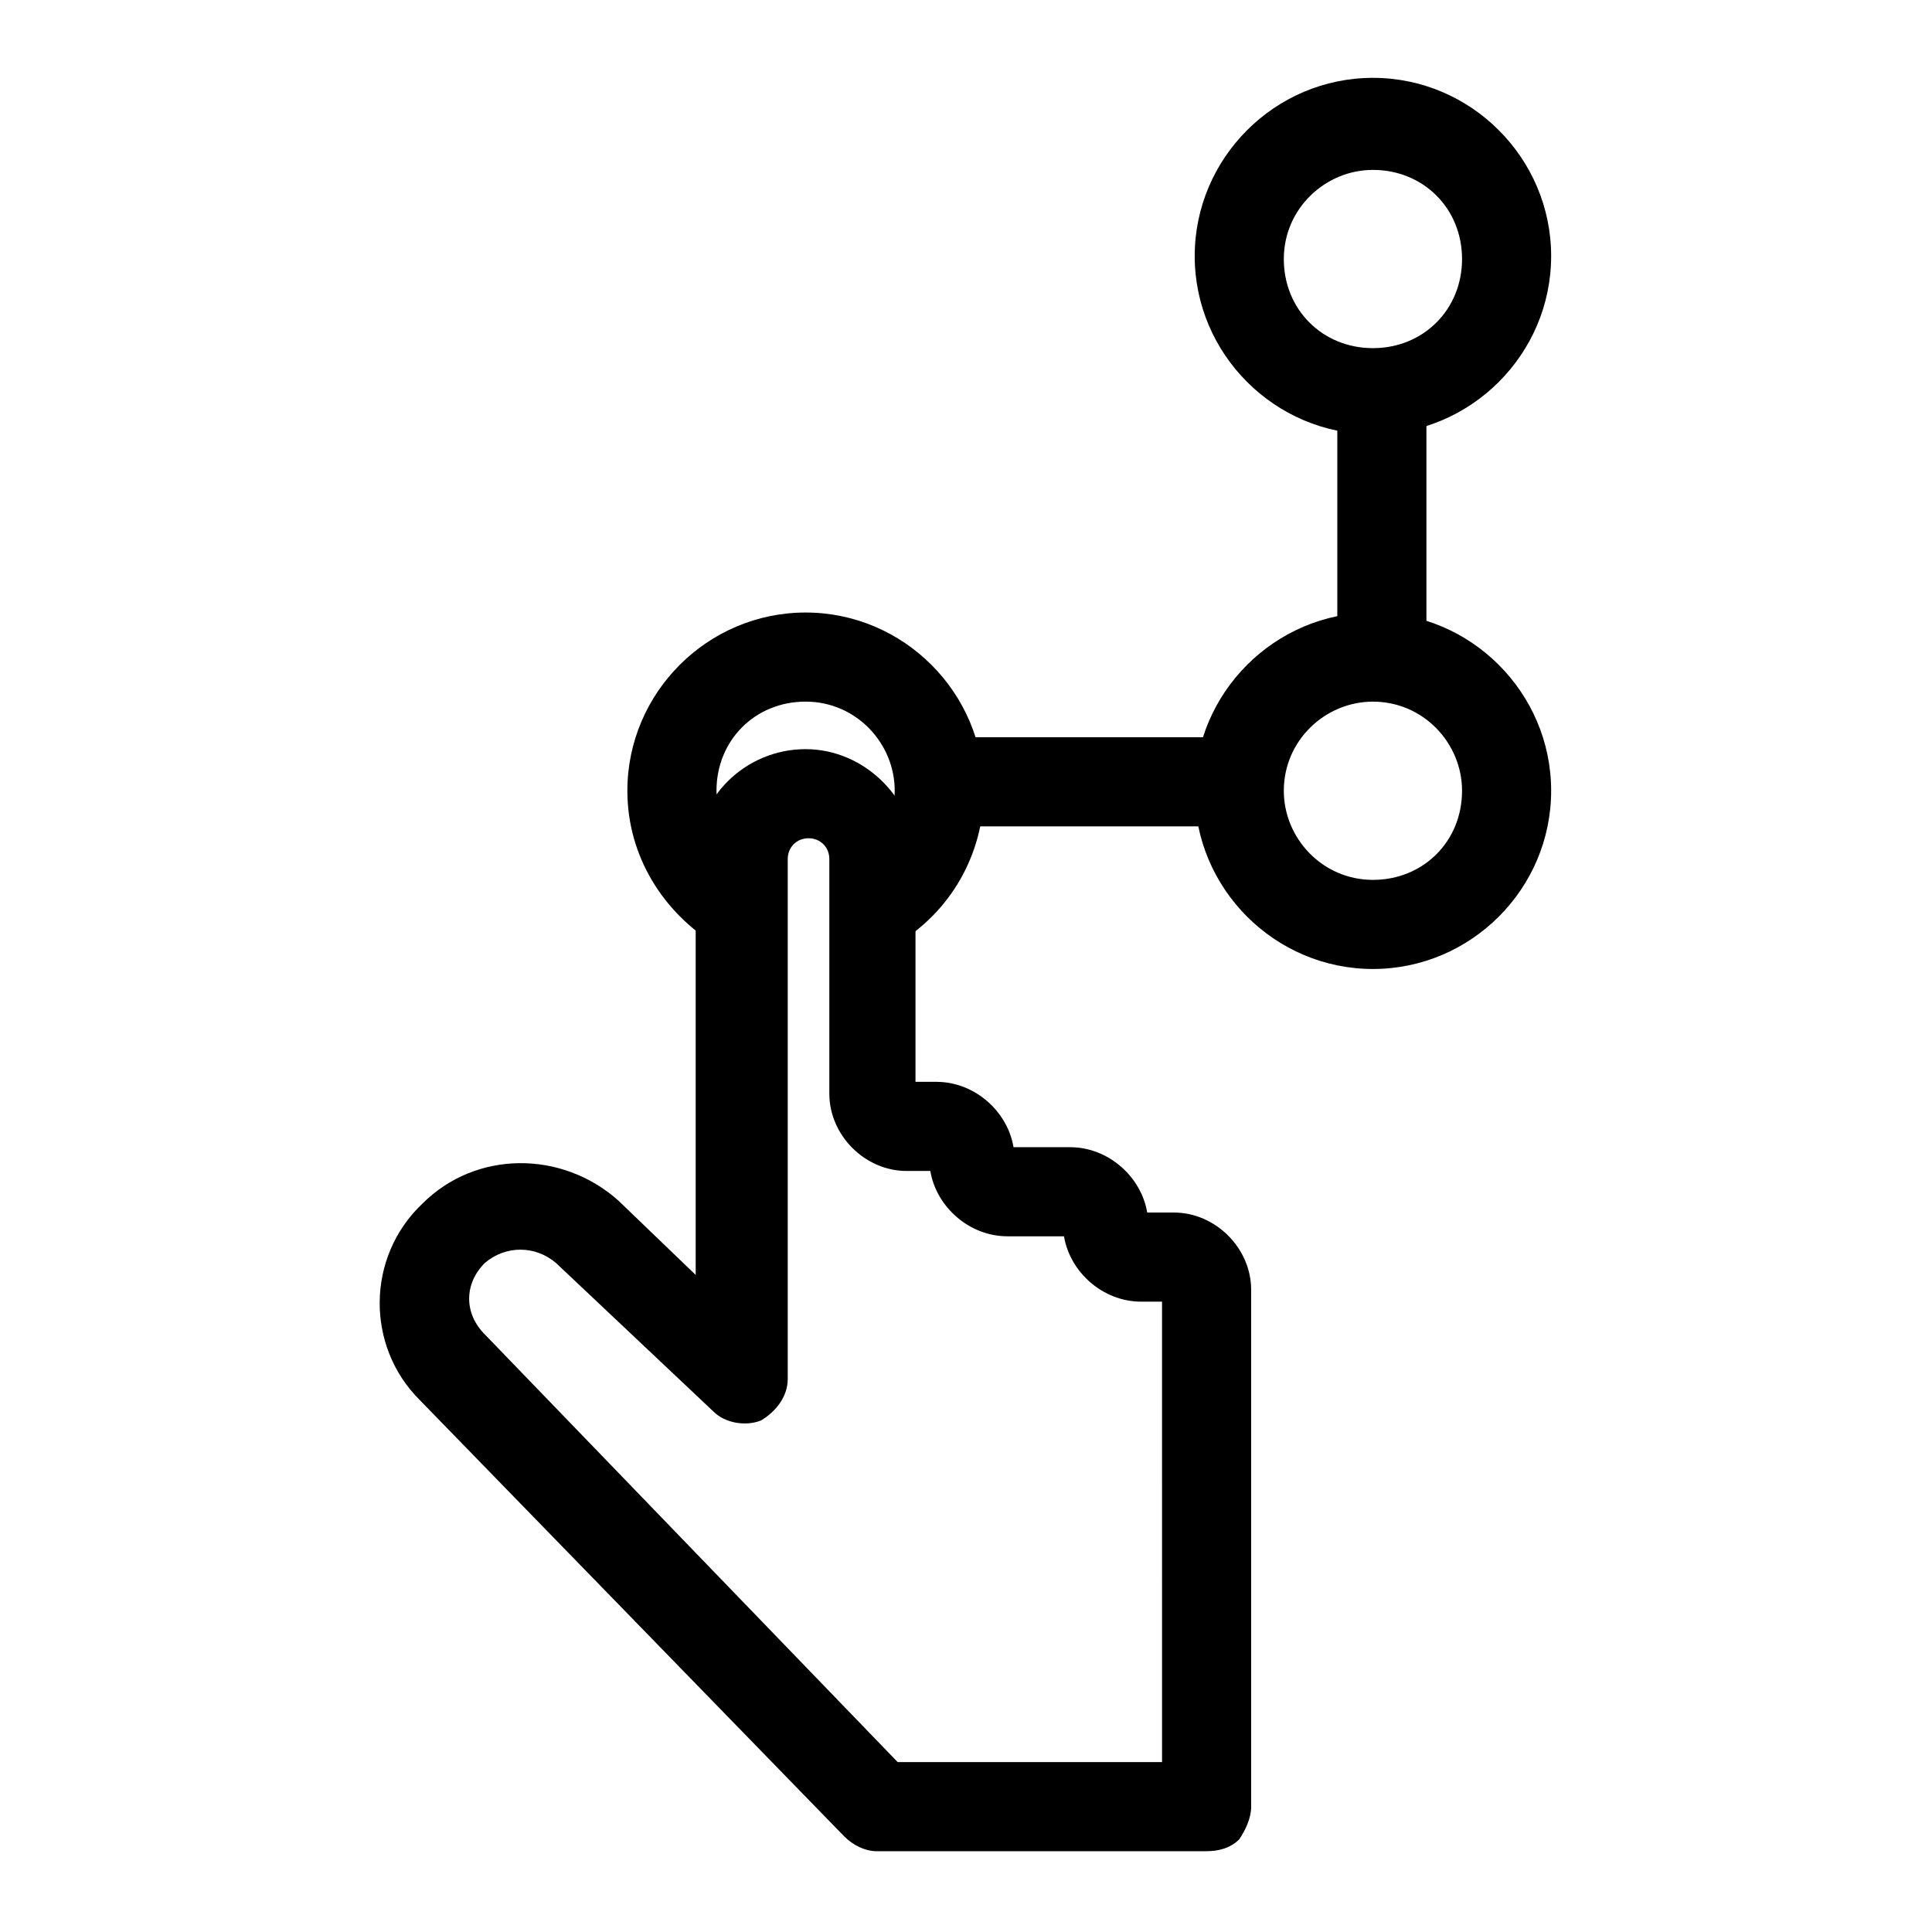
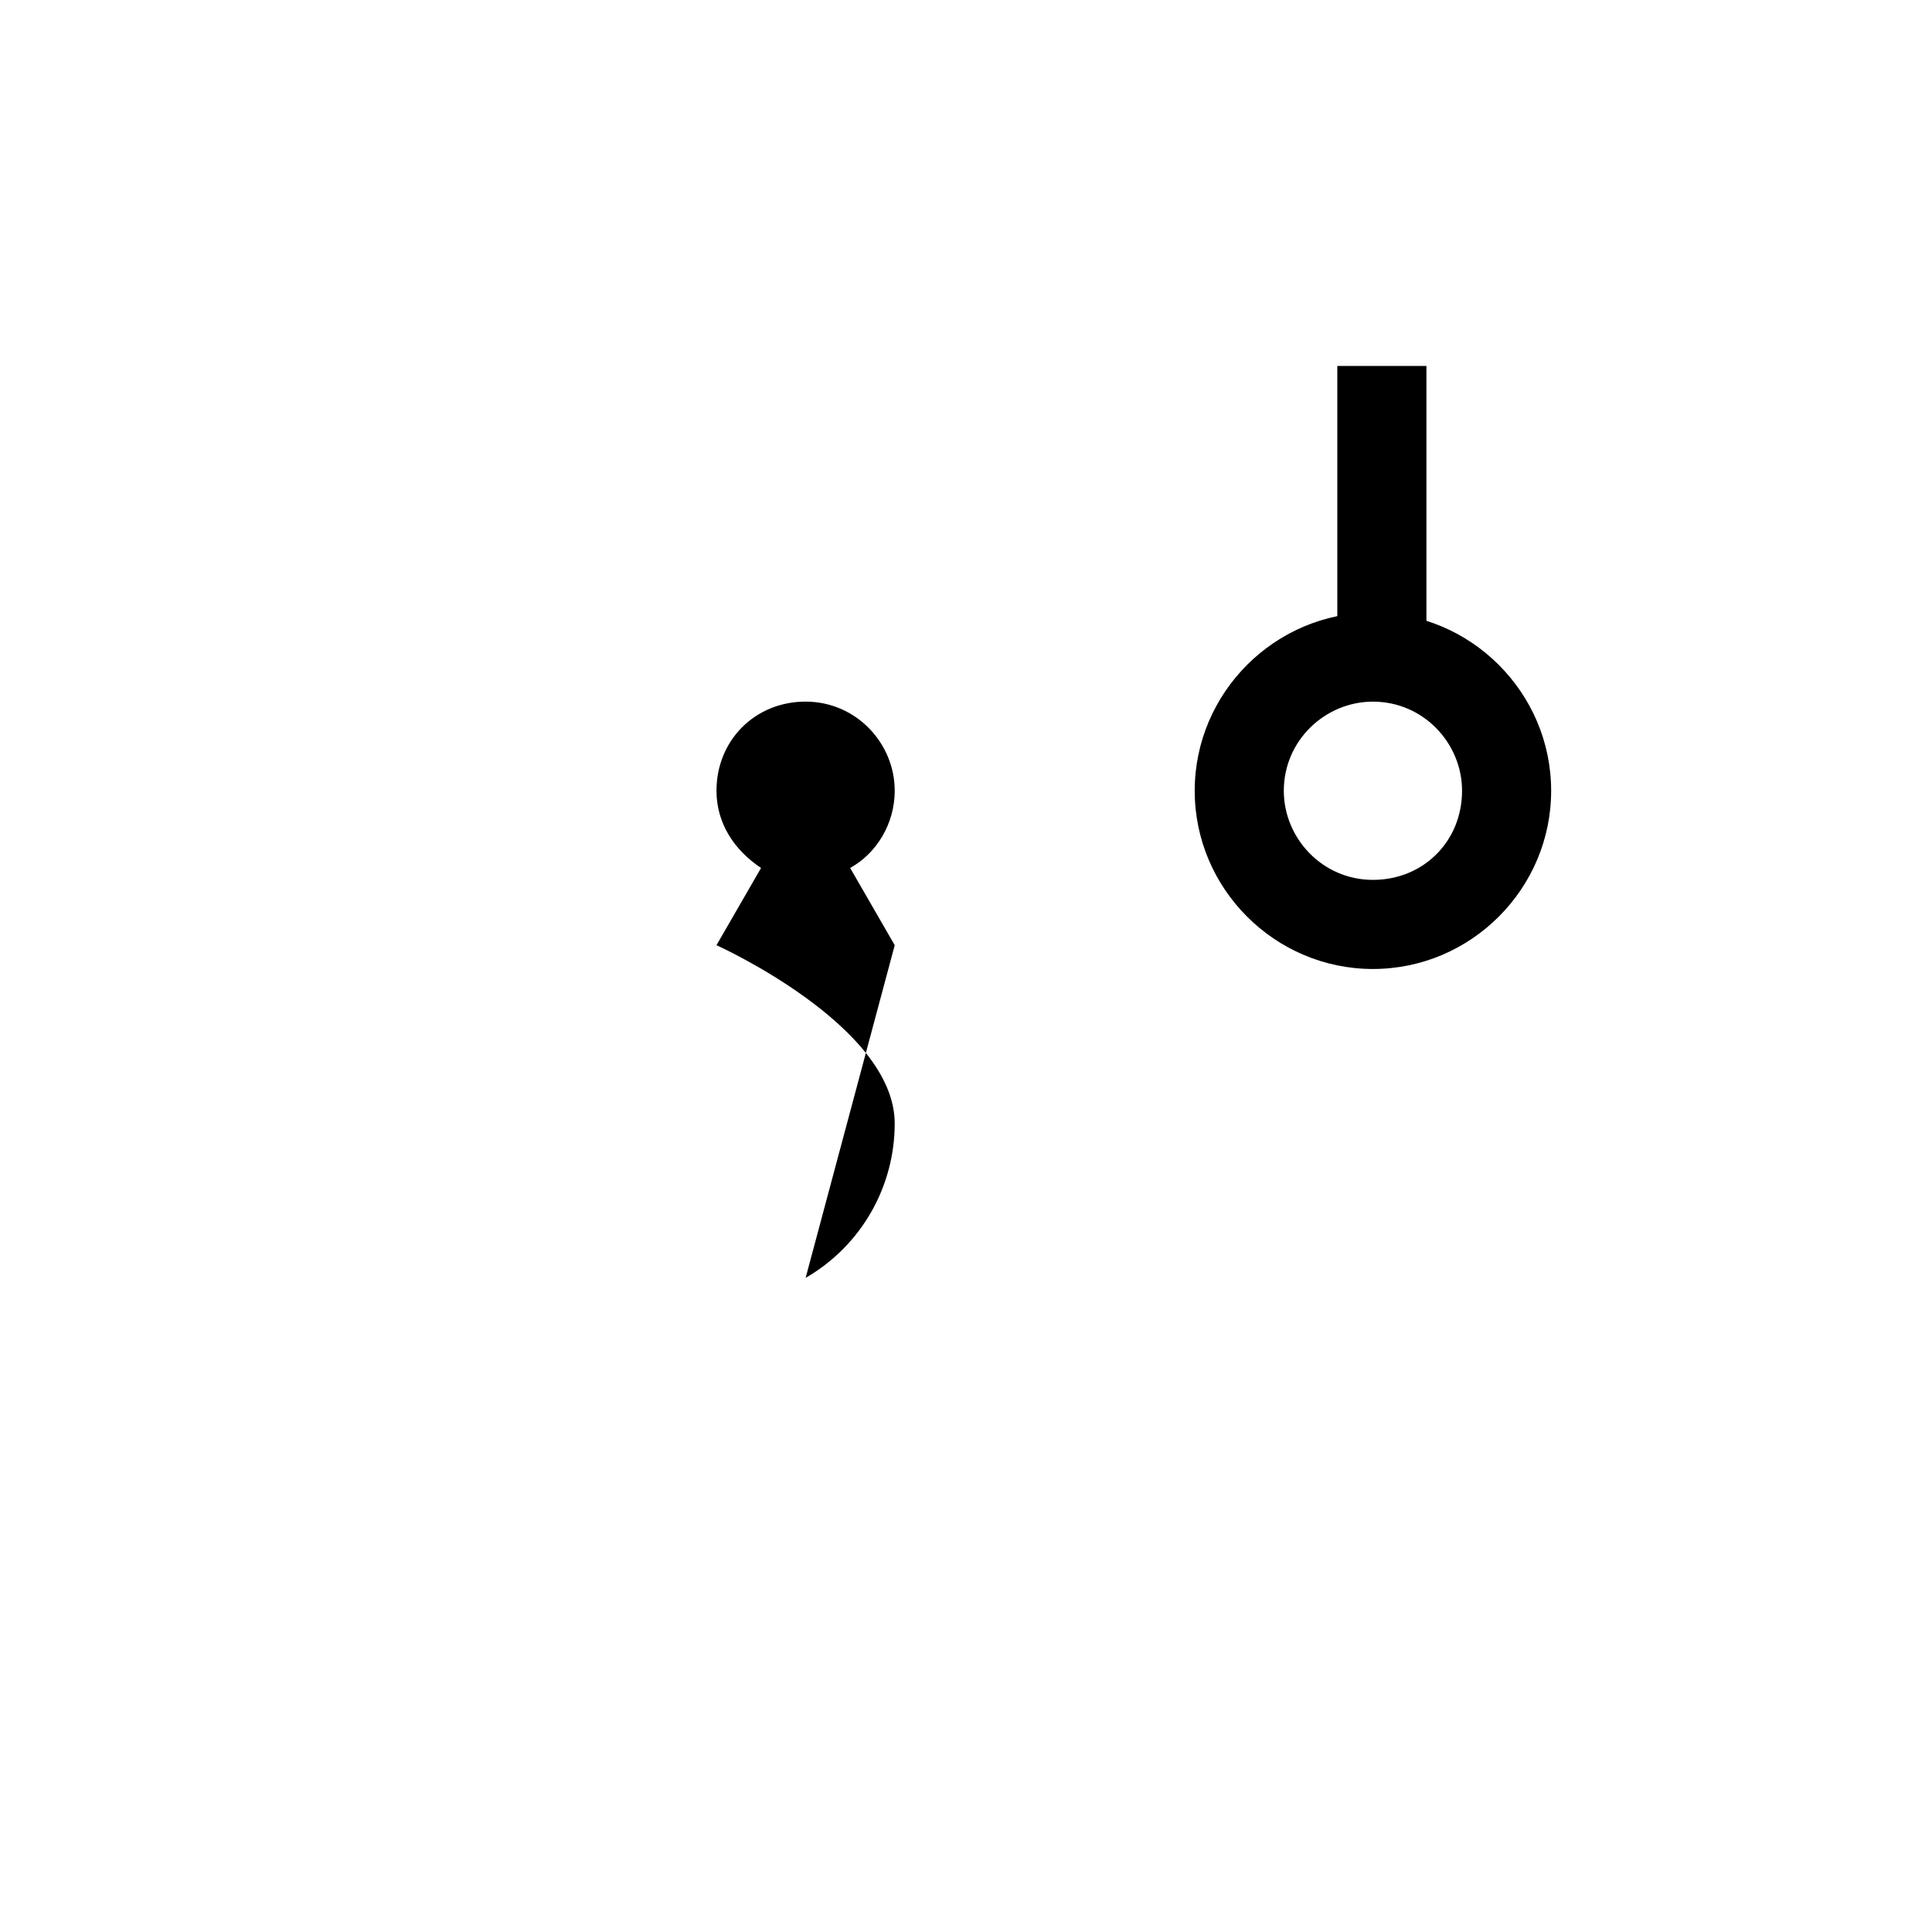
<svg xmlns="http://www.w3.org/2000/svg" fill="#000000" width="800px" height="800px" version="1.1" viewBox="144 144 512 512">
  <g>
-     <path d="m463.76 634.59h-87.379c-3.148 0-6.297-1.574-8.66-3.938l-112.57-115.72c-14.168-14.168-14.168-37.785 0.789-51.957 14.168-14.168 37-14.168 51.957-0.789l20.469 19.68v-110.21c0-16.531 13.383-29.125 29.125-29.125 15.742 0 29.125 13.383 29.125 29.125v59.039h5.512c10.234 0 18.895 7.871 20.469 17.32h14.957c10.234 0 18.895 7.871 20.469 17.32h7.078c11.02 0 20.469 9.445 20.469 20.469v136.97c0 3.148-1.574 6.297-3.148 8.66-2.363 2.359-5.512 3.148-8.66 3.148zm-81.867-23.617h70.062l-0.004-122.02h-5.512c-10.234 0-18.895-7.871-20.469-17.32h-14.957c-10.234 0-18.895-7.871-20.469-17.32l-6.293 0.004c-11.02 0-20.469-9.445-20.469-20.469v-62.188c0-3.148-2.363-5.512-5.512-5.512-3.148 0-5.512 2.363-5.512 5.512v137.76c0 4.723-3.148 8.66-7.086 11.02-3.938 1.574-9.445 0.789-12.594-2.363l-41.719-39.359c-5.512-4.723-13.383-4.723-18.895 0-5.512 5.512-5.512 13.383 0 18.895z" />
-     <path d="m381.11 394.49-11.809-20.469c7.086-3.938 11.809-11.809 11.809-20.469 0-12.594-10.234-23.617-23.617-23.617-13.383 0-23.617 10.234-23.617 23.617 0 8.66 4.723 15.742 11.809 20.469l-11.809 20.469c-14.168-8.66-23.617-23.617-23.617-40.934 0-25.977 21.254-47.23 47.23-47.23s47.23 21.254 47.23 47.23c0.008 16.531-8.652 32.273-23.609 40.934z" />
+     <path d="m381.11 394.49-11.809-20.469c7.086-3.938 11.809-11.809 11.809-20.469 0-12.594-10.234-23.617-23.617-23.617-13.383 0-23.617 10.234-23.617 23.617 0 8.66 4.723 15.742 11.809 20.469l-11.809 20.469s47.23 21.254 47.23 47.23c0.008 16.531-8.652 32.273-23.609 40.934z" />
    <path d="m507.84 400.79c-25.977 0-47.23-21.254-47.23-47.23 0-25.977 21.254-47.23 47.23-47.23s47.23 21.254 47.23 47.23c0.004 25.977-21.25 47.23-47.23 47.23zm0-70.848c-12.594 0-23.617 10.234-23.617 23.617 0 12.594 10.234 23.617 23.617 23.617s23.617-10.234 23.617-23.617c0-12.598-10.234-23.617-23.617-23.617z" />
-     <path d="m507.84 259.09c-25.977 0-47.23-21.254-47.23-47.23s21.254-47.23 47.23-47.23 47.23 21.254 47.23 47.23c0.004 25.977-21.25 47.23-47.23 47.23zm0-70.062c-12.594 0-23.617 10.234-23.617 23.617 0 13.383 10.234 23.617 23.617 23.617s23.617-10.234 23.617-23.617c0-13.383-10.234-23.617-23.617-23.617z" />
-     <path d="m391.34 339.38h79.508v23.617h-79.508z" />
    <path d="m498.4 240.98h23.617v79.508h-23.617z" />
  </g>
</svg>